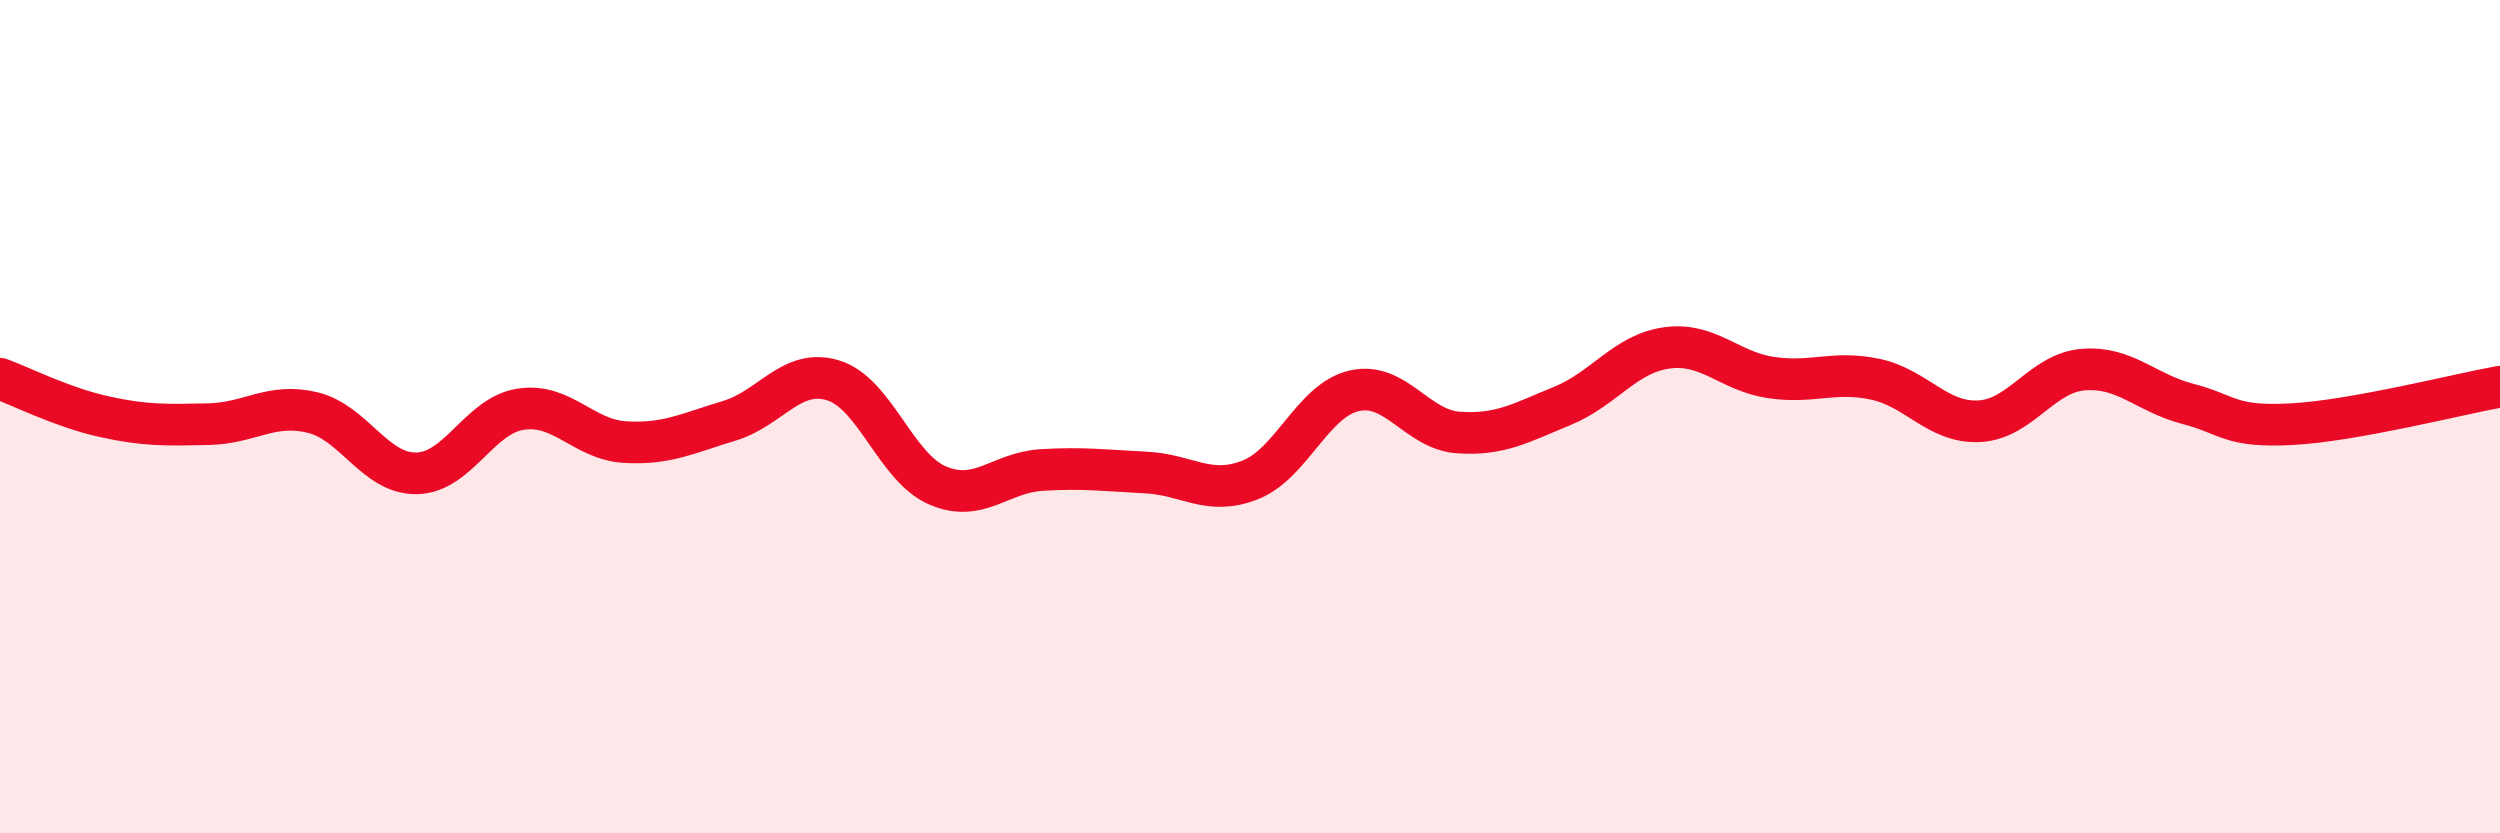
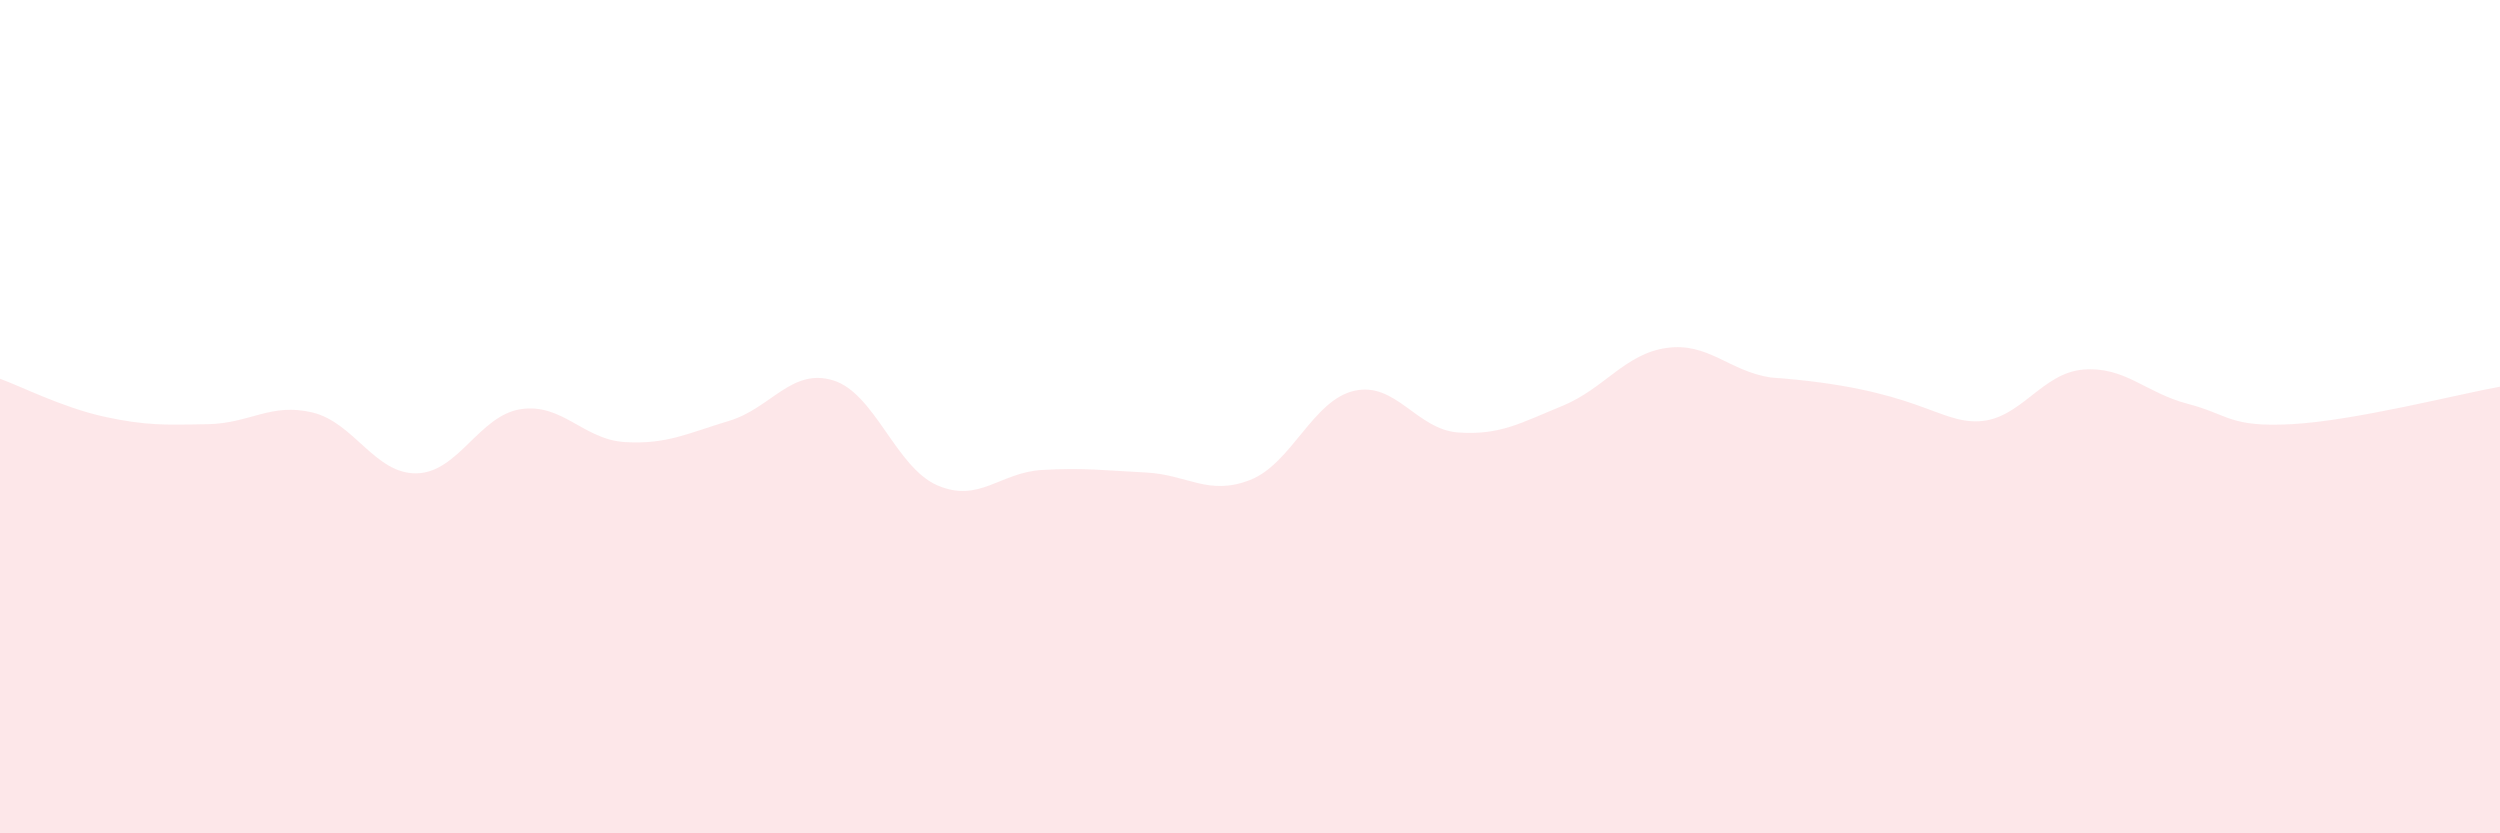
<svg xmlns="http://www.w3.org/2000/svg" width="60" height="20" viewBox="0 0 60 20">
-   <path d="M 0,9.09 C 0.5,9.27 1.5,9.78 2.5,10 C 3.5,10.22 4,10.2 5,10.18 C 6,10.16 6.5,9.66 7.5,9.9 C 8.5,10.14 9,11.38 10,11.36 C 11,11.34 11.5,9.97 12.5,9.82 C 13.5,9.67 14,10.55 15,10.61 C 16,10.67 16.5,10.4 17.5,10.1 C 18.5,9.8 19,8.82 20,9.13 C 21,9.44 21.5,11.22 22.5,11.65 C 23.5,12.08 24,11.34 25,11.28 C 26,11.22 26.5,11.29 27.5,11.34 C 28.5,11.39 29,11.91 30,11.52 C 31,11.13 31.5,9.61 32.5,9.38 C 33.5,9.15 34,10.31 35,10.38 C 36,10.45 36.5,10.15 37.5,9.74 C 38.5,9.33 39,8.49 40,8.35 C 41,8.21 41.5,8.91 42.5,9.06 C 43.5,9.21 44,8.89 45,9.1 C 46,9.31 46.5,10.16 47.5,10.11 C 48.5,10.06 49,8.95 50,8.87 C 51,8.79 51.5,9.43 52.5,9.69 C 53.5,9.95 53.5,10.26 55,10.18 C 56.5,10.1 59,9.46 60,9.28L60 20L0 20Z" fill="#EB0A25" opacity="0.1" stroke-linecap="round" stroke-linejoin="round" />
-   <path d="M 0,9.09 C 0.5,9.27 1.5,9.78 2.5,10 C 3.5,10.22 4,10.2 5,10.18 C 6,10.16 6.5,9.66 7.5,9.9 C 8.5,10.14 9,11.38 10,11.36 C 11,11.34 11.5,9.97 12.5,9.82 C 13.5,9.67 14,10.55 15,10.61 C 16,10.67 16.5,10.4 17.5,10.1 C 18.5,9.8 19,8.82 20,9.13 C 21,9.44 21.5,11.22 22.5,11.65 C 23.5,12.08 24,11.34 25,11.28 C 26,11.22 26.5,11.29 27.5,11.34 C 28.5,11.39 29,11.91 30,11.52 C 31,11.13 31.5,9.61 32.5,9.38 C 33.5,9.15 34,10.31 35,10.38 C 36,10.45 36.5,10.15 37.5,9.74 C 38.5,9.33 39,8.49 40,8.35 C 41,8.21 41.5,8.91 42.5,9.06 C 43.5,9.21 44,8.89 45,9.1 C 46,9.31 46.5,10.16 47.5,10.11 C 48.5,10.06 49,8.95 50,8.87 C 51,8.79 51.5,9.43 52.5,9.69 C 53.5,9.95 53.5,10.26 55,10.18 C 56.5,10.1 59,9.46 60,9.28" stroke="#EB0A25" stroke-width="1" fill="none" stroke-linecap="round" stroke-linejoin="round" />
+   <path d="M 0,9.09 C 0.5,9.27 1.5,9.78 2.5,10 C 3.5,10.22 4,10.2 5,10.18 C 6,10.16 6.5,9.66 7.5,9.9 C 8.5,10.14 9,11.38 10,11.36 C 11,11.34 11.5,9.97 12.5,9.82 C 13.5,9.67 14,10.55 15,10.61 C 16,10.67 16.5,10.4 17.5,10.1 C 18.5,9.8 19,8.82 20,9.13 C 21,9.44 21.5,11.22 22.5,11.65 C 23.5,12.08 24,11.34 25,11.28 C 26,11.22 26.5,11.29 27.5,11.34 C 28.5,11.39 29,11.91 30,11.52 C 31,11.13 31.5,9.61 32.5,9.38 C 33.5,9.15 34,10.31 35,10.38 C 36,10.45 36.5,10.15 37.5,9.74 C 38.5,9.33 39,8.49 40,8.35 C 41,8.21 41.5,8.91 42.5,9.06 C 46,9.31 46.5,10.16 47.5,10.11 C 48.5,10.06 49,8.95 50,8.87 C 51,8.79 51.5,9.43 52.5,9.69 C 53.5,9.95 53.5,10.26 55,10.18 C 56.5,10.1 59,9.46 60,9.28L60 20L0 20Z" fill="#EB0A25" opacity="0.1" stroke-linecap="round" stroke-linejoin="round" />
</svg>